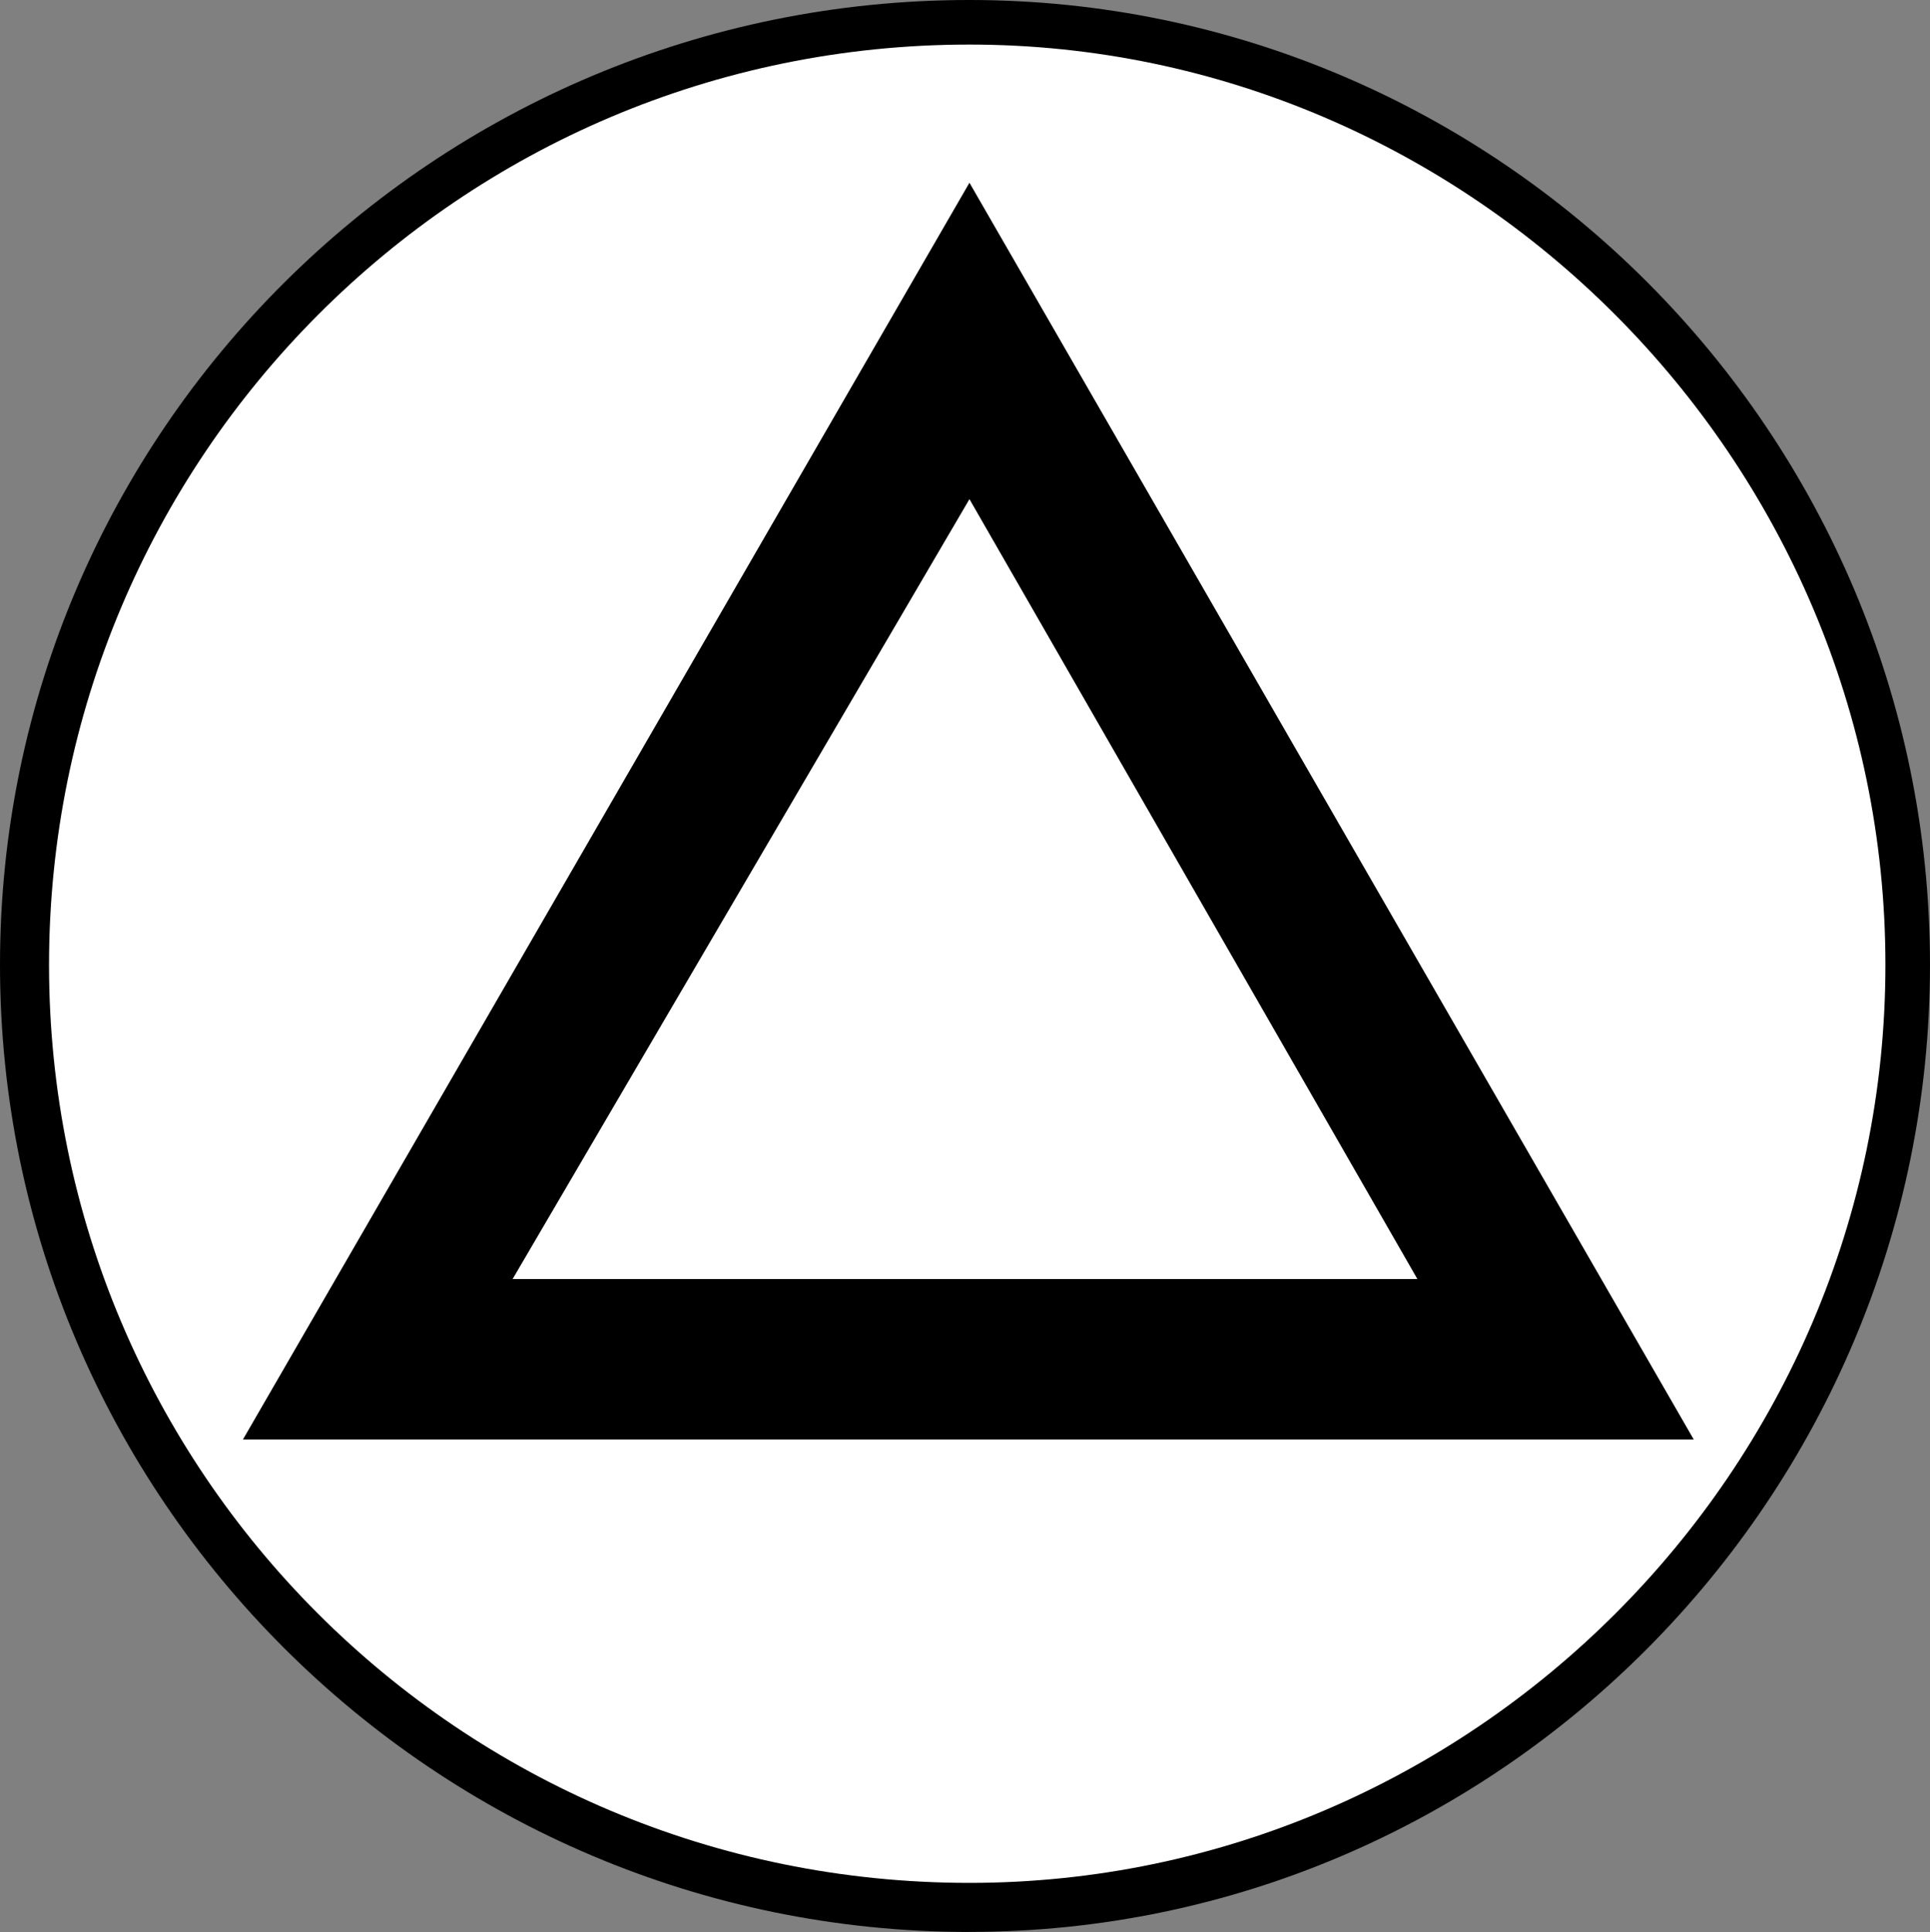
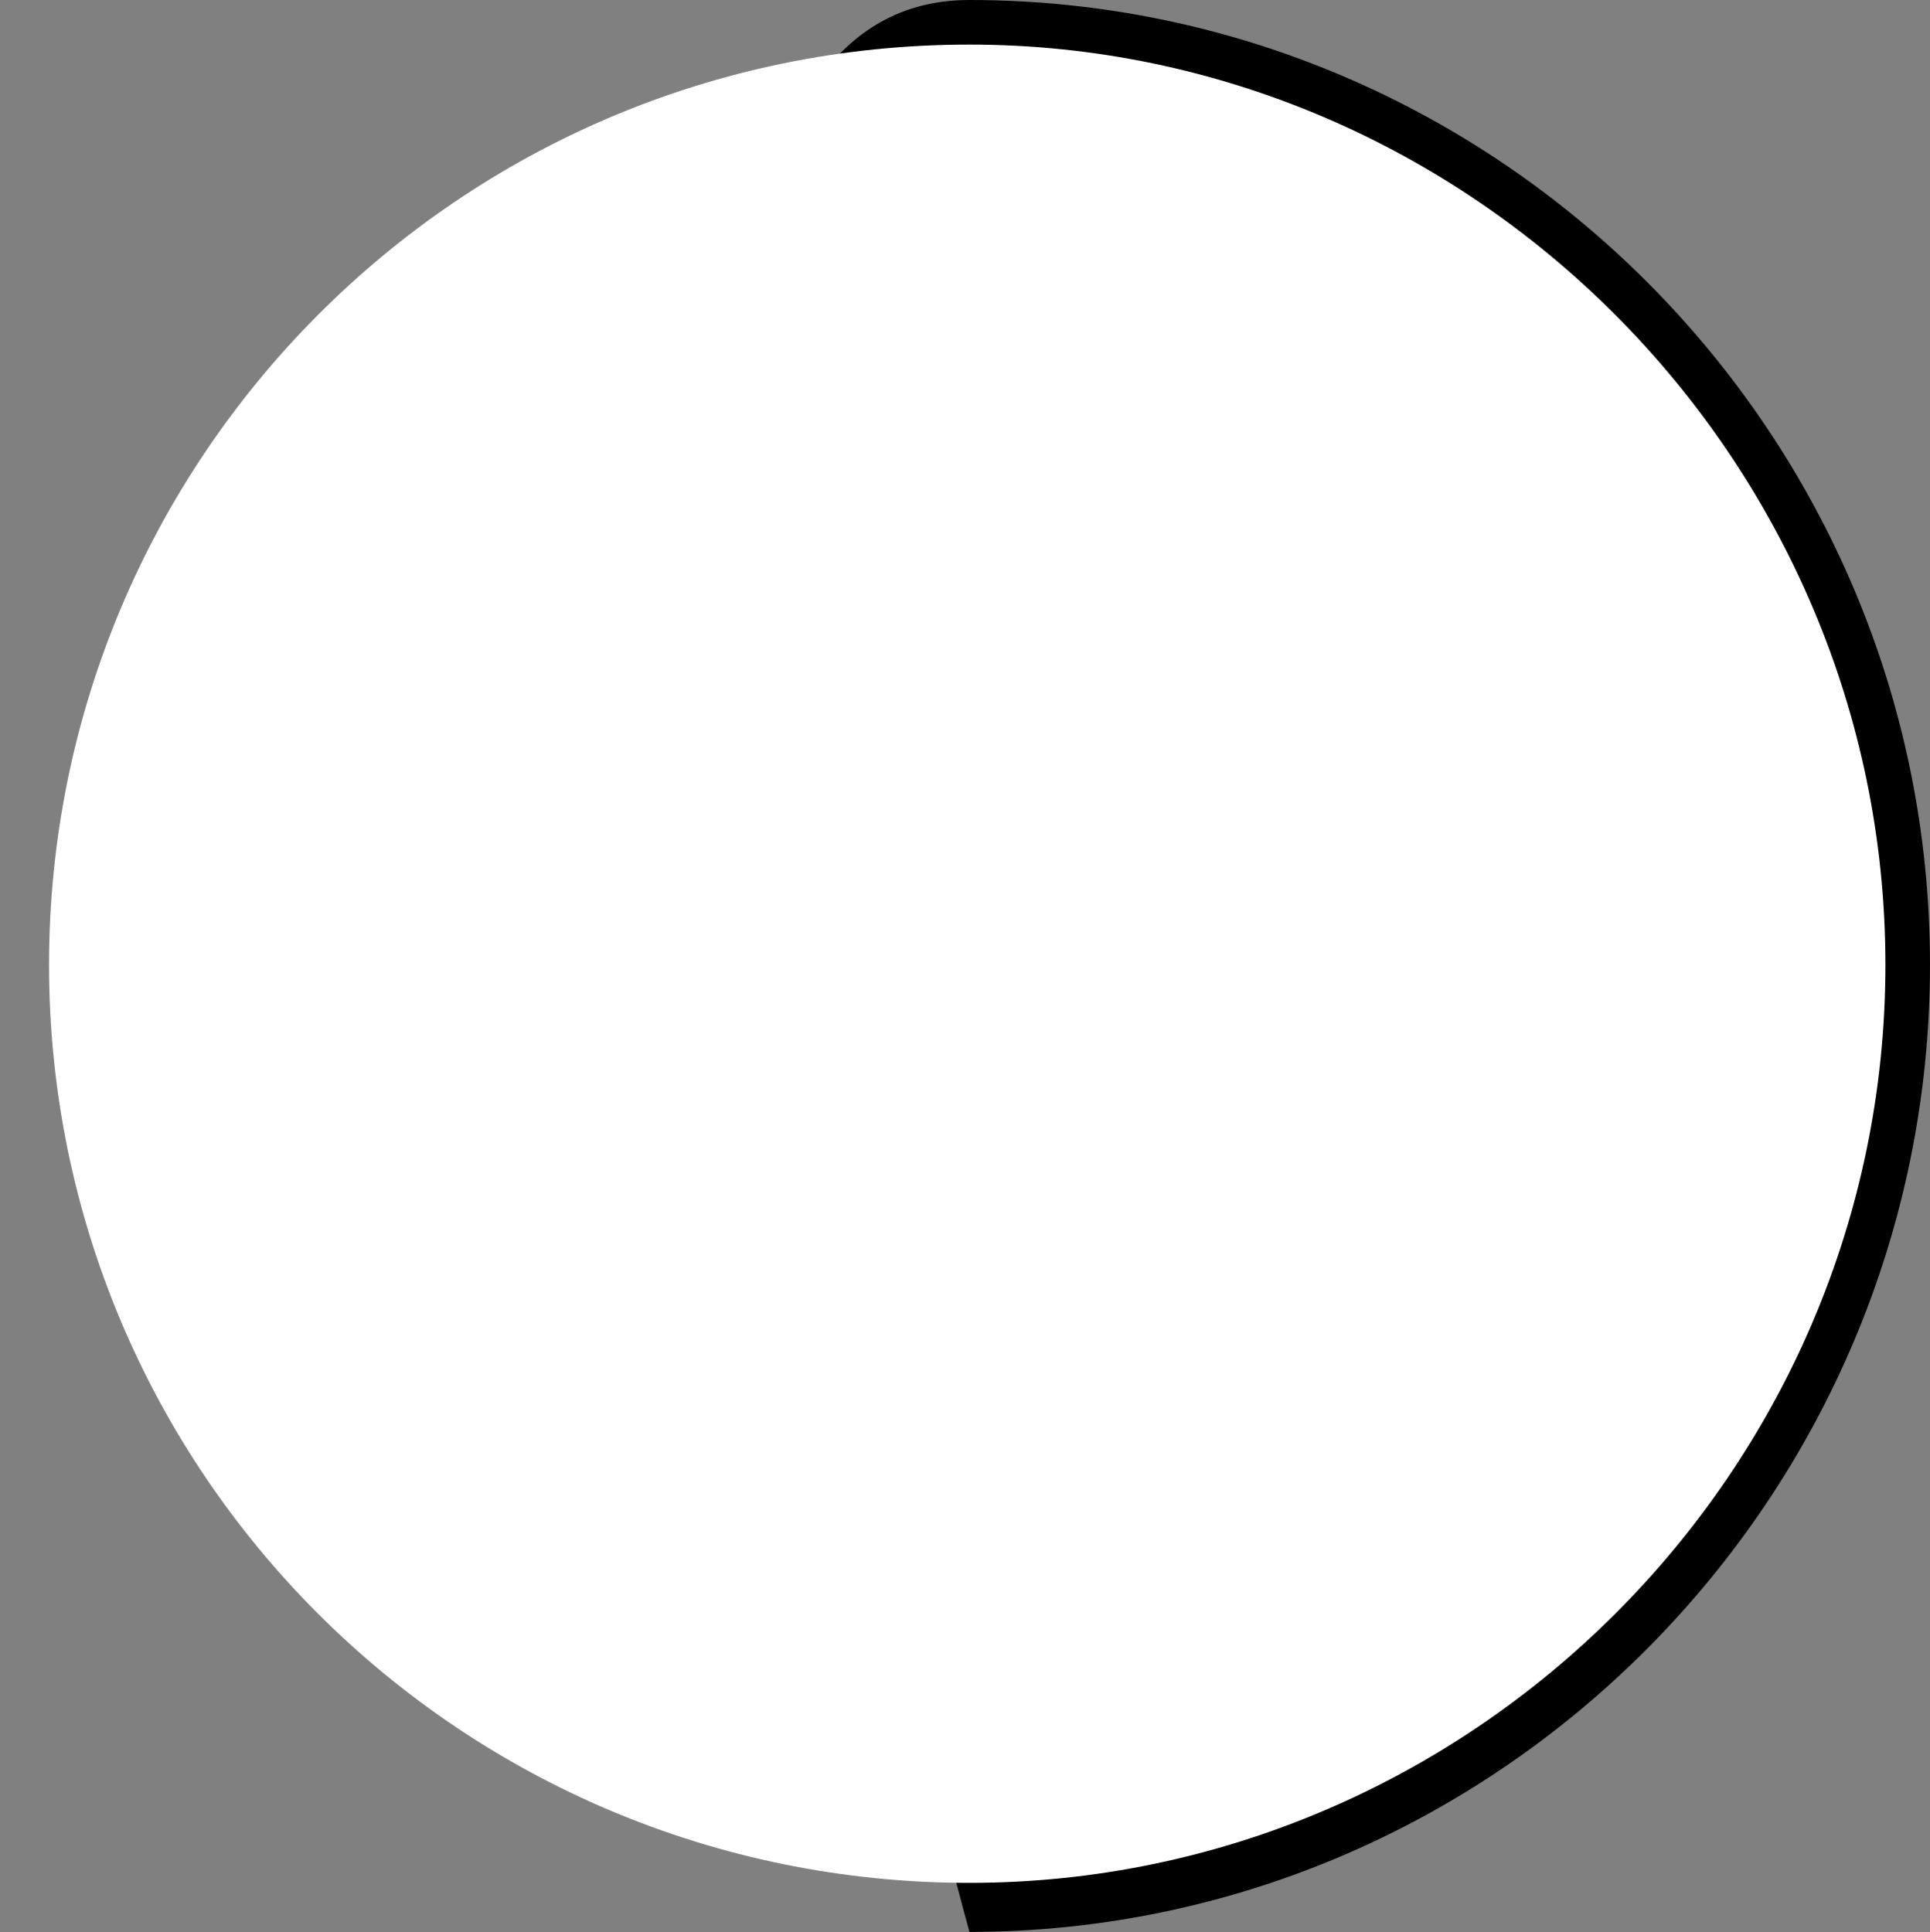
<svg xmlns="http://www.w3.org/2000/svg" id="a" viewBox="0 0 31.172 31.209">
  <rect x="0" y="0" width="31.172" height="31.209" fill="#808080" stroke="none" />
  <defs>
    <style>.b{fill:#fff;}</style>
  </defs>
-   <path d="M15.658,31.209C7.019,31.209,0,24.189,0,15.586S7.019,0,15.658,0c8.531,0,15.514,6.983,15.514,15.586s-6.983,15.622-15.514,15.622Z" />
+   <path d="M15.658,31.209S7.019,0,15.658,0c8.531,0,15.514,6.983,15.514,15.586s-6.983,15.622-15.514,15.622Z" />
  <path class="b" d="M15.658,.72C7.415,.72,.792,7.415,.792,15.586s6.623,14.83,14.866,14.83c8.099,0,14.794-6.659,14.794-14.83S23.757,.72,15.658,.72Z" />
-   <polygon points="15.658 2.952 27.356 23.253 3.924 23.253 15.658 2.952" />
  <polygon class="b" points="8.279 20.662 22.893 20.662 15.658 8.063 8.279 20.662" />
</svg>